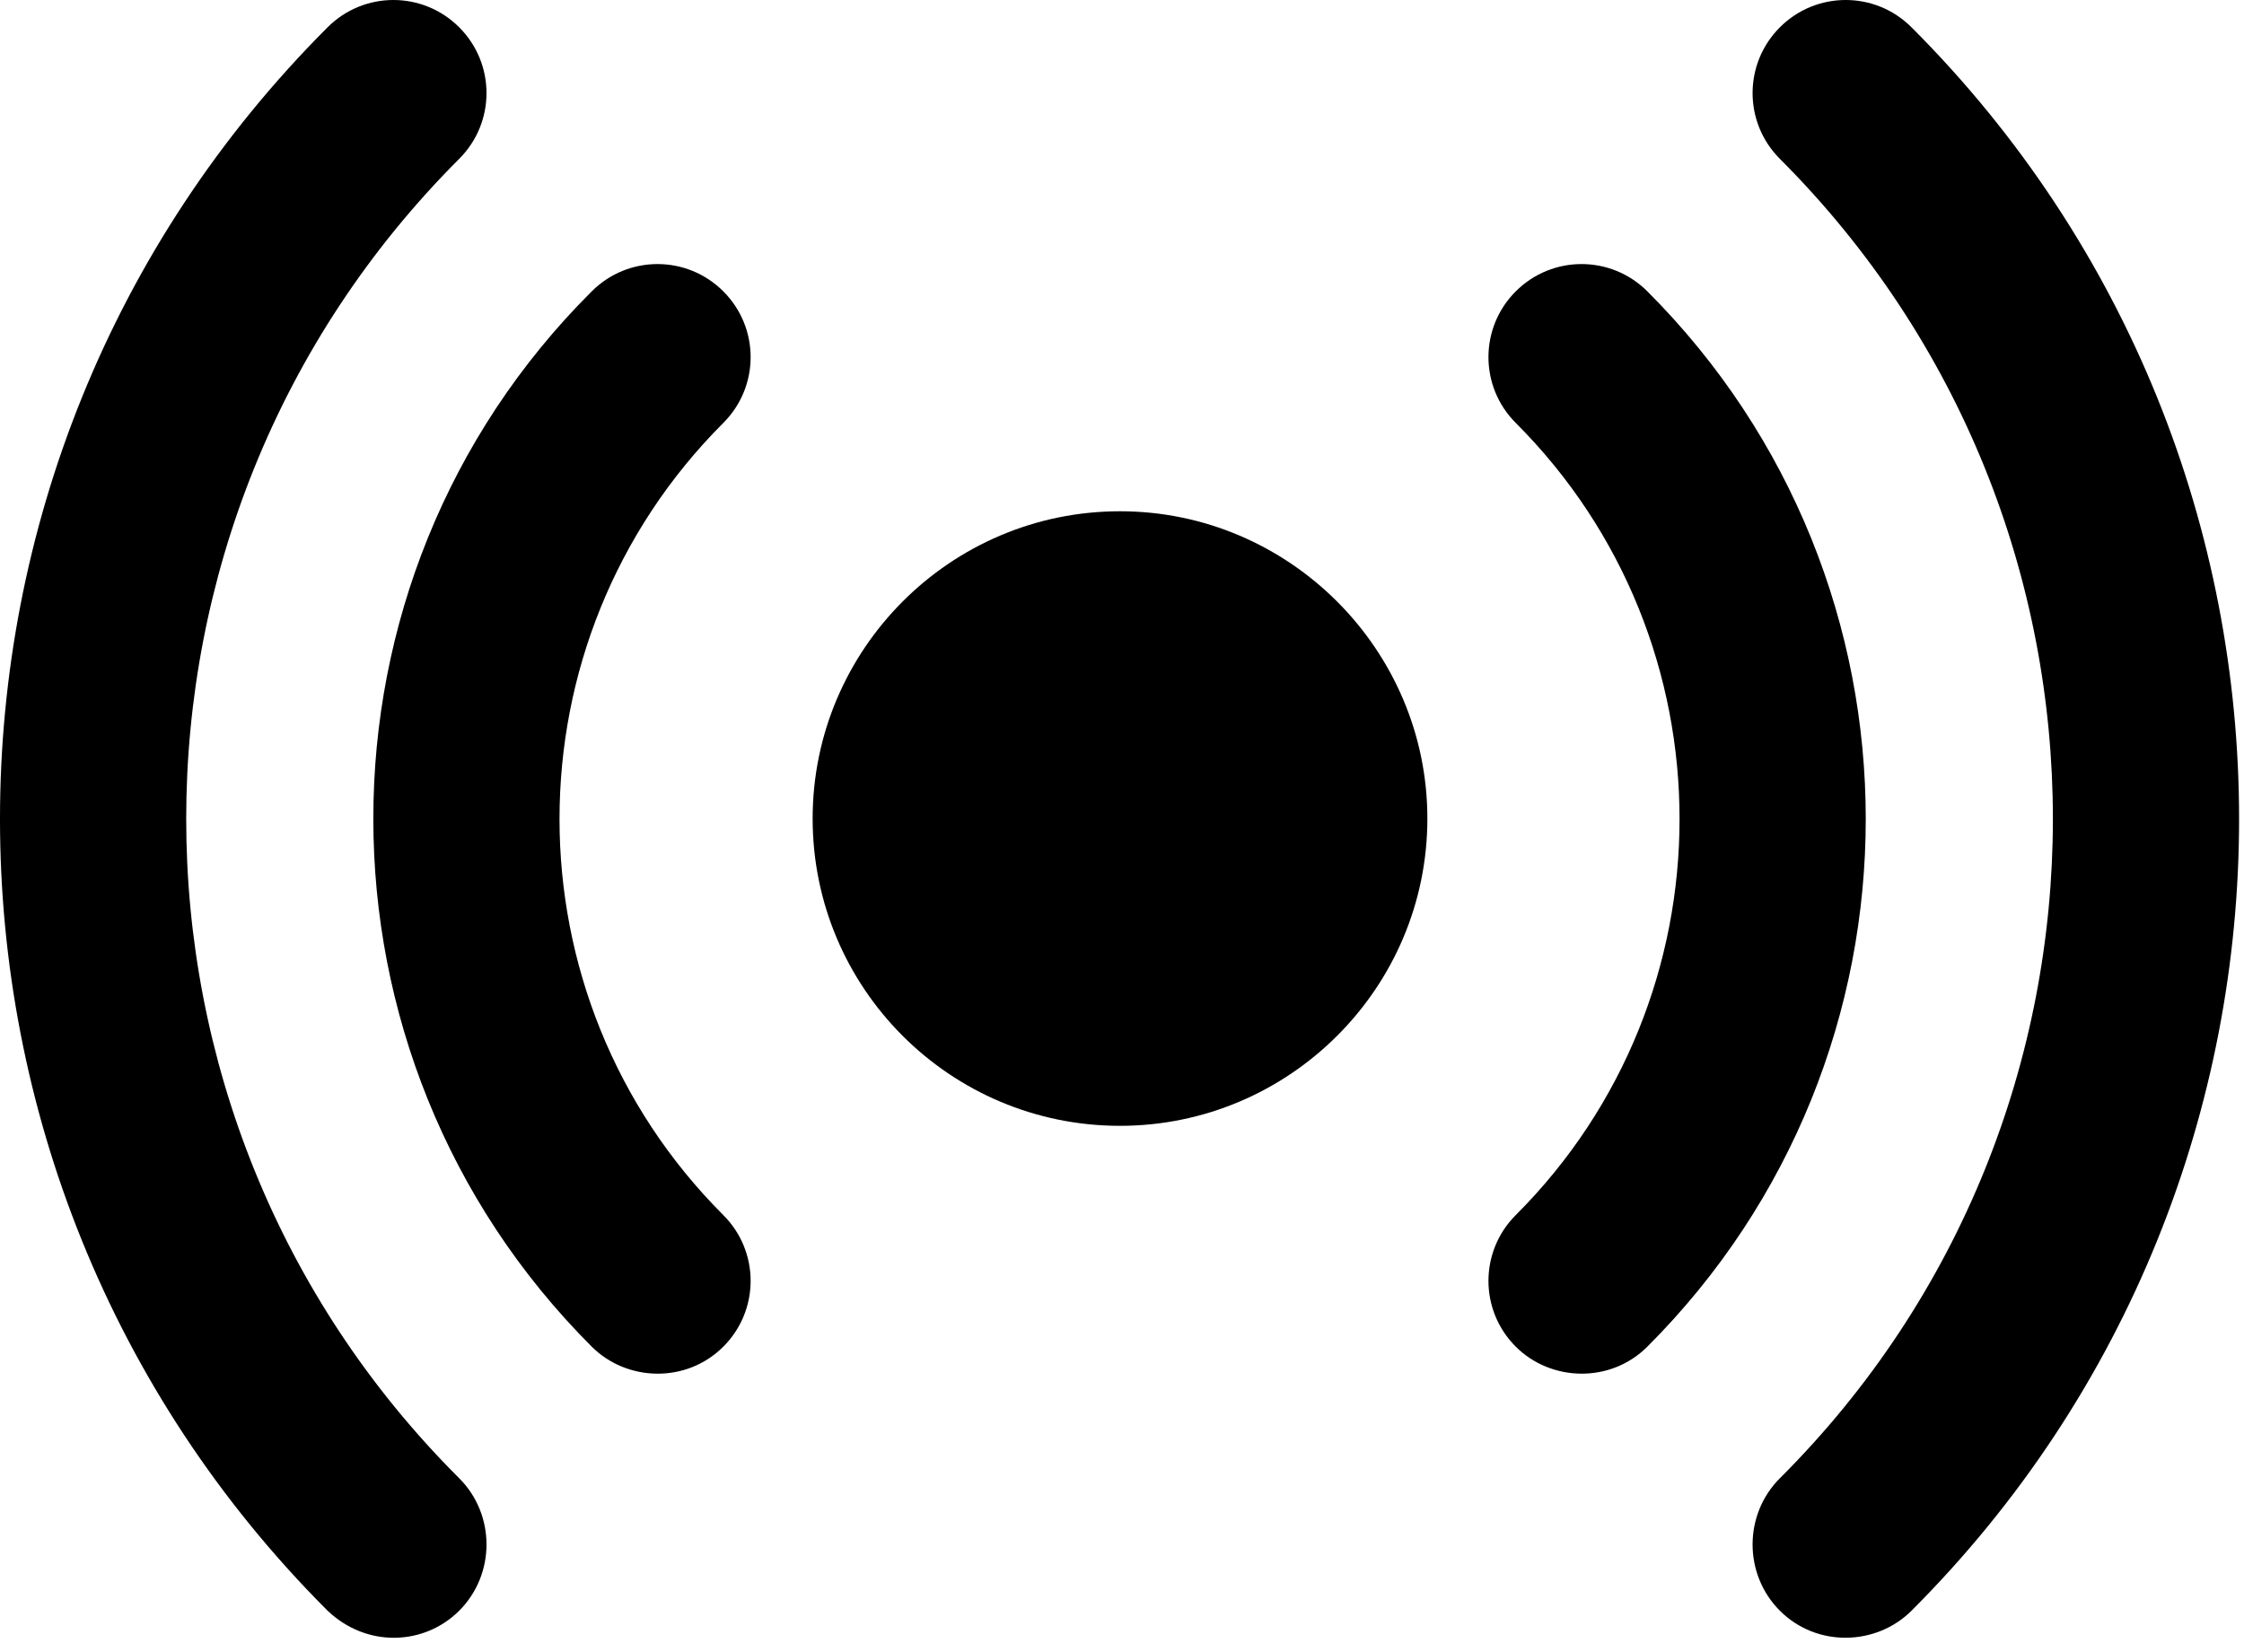
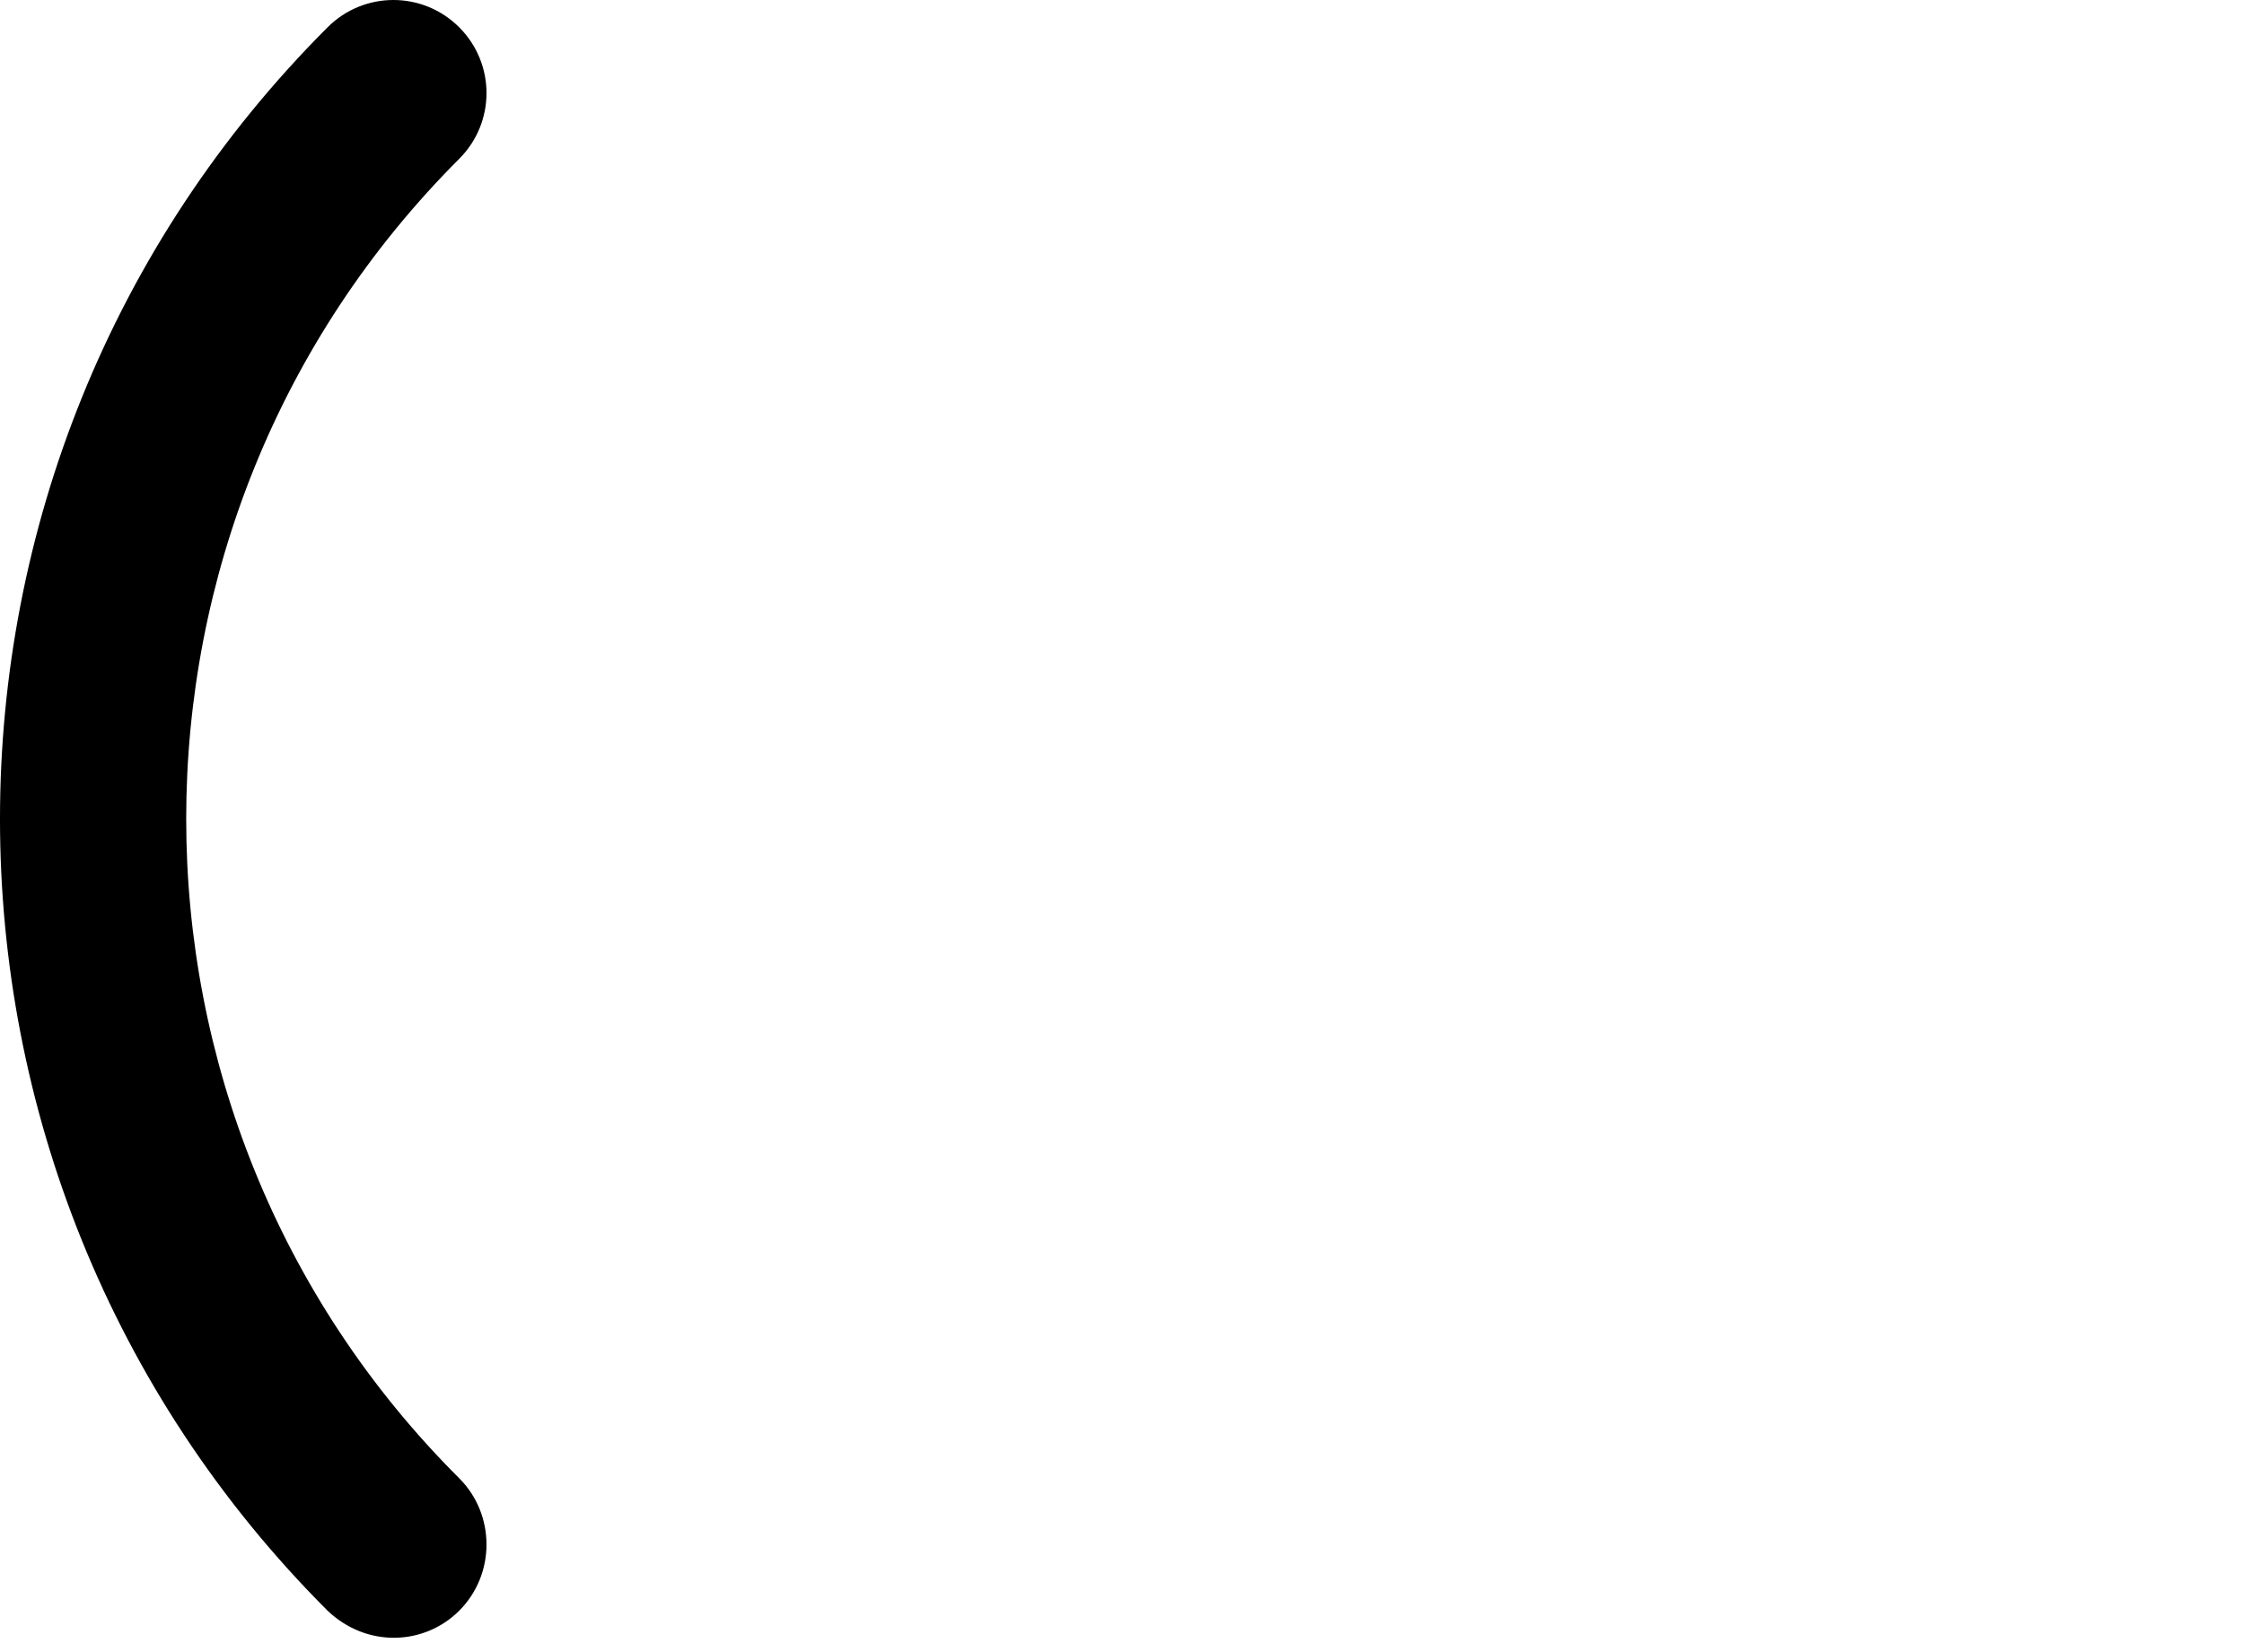
<svg xmlns="http://www.w3.org/2000/svg" width="129" height="95" viewBox="0 0 129 95" fill="none">
-   <path d="M41.581 16.754C39.489 14.661 36.109 14.661 34.017 16.754C17.276 33.44 17.276 60.697 34.017 77.437C36.024 79.445 39.448 79.572 41.581 77.437C43.675 75.345 43.675 71.965 41.581 69.872C29.026 57.317 29.026 36.874 41.581 24.319C43.675 22.226 43.675 18.846 41.581 16.754Z" fill="black" />
-   <path d="M109.885 92.622C134.995 67.511 134.995 26.68 109.885 1.569C107.793 -0.523 104.412 -0.523 102.32 1.569C100.227 3.662 100.227 7.042 102.32 9.135C123.245 30.06 123.245 64.131 102.32 85.003C100.227 87.095 100.227 90.529 102.32 92.622C104.455 94.758 107.879 94.628 109.885 92.622Z" fill="black" />
-   <path d="M87.135 77.437C89.146 79.449 92.57 79.567 94.701 77.437C111.441 60.697 111.441 33.494 94.701 16.754C92.608 14.661 89.229 14.661 87.135 16.754C85.043 18.846 85.043 22.226 87.135 24.319C99.691 36.874 99.691 57.317 87.135 69.872C85.043 71.965 85.043 75.345 87.135 77.437Z" fill="black" />
  <path d="M18.833 92.622C21.1 94.776 24.405 94.615 26.397 92.622C28.491 90.529 28.491 87.095 26.397 85.003C5.473 64.131 5.473 30.06 26.397 9.135C28.491 7.042 28.491 3.662 26.397 1.569C24.305 -0.523 20.926 -0.523 18.833 1.569C-6.278 26.68 -6.278 67.511 18.833 92.622Z" fill="black" />
-   <path d="M64.385 29.399C54.623 29.399 46.716 37.351 46.716 47.069C46.716 56.831 54.623 64.739 64.385 64.739C74.104 64.739 82.055 56.831 82.055 47.069C82.055 37.351 74.104 29.399 64.385 29.399Z" fill="black" />
</svg>